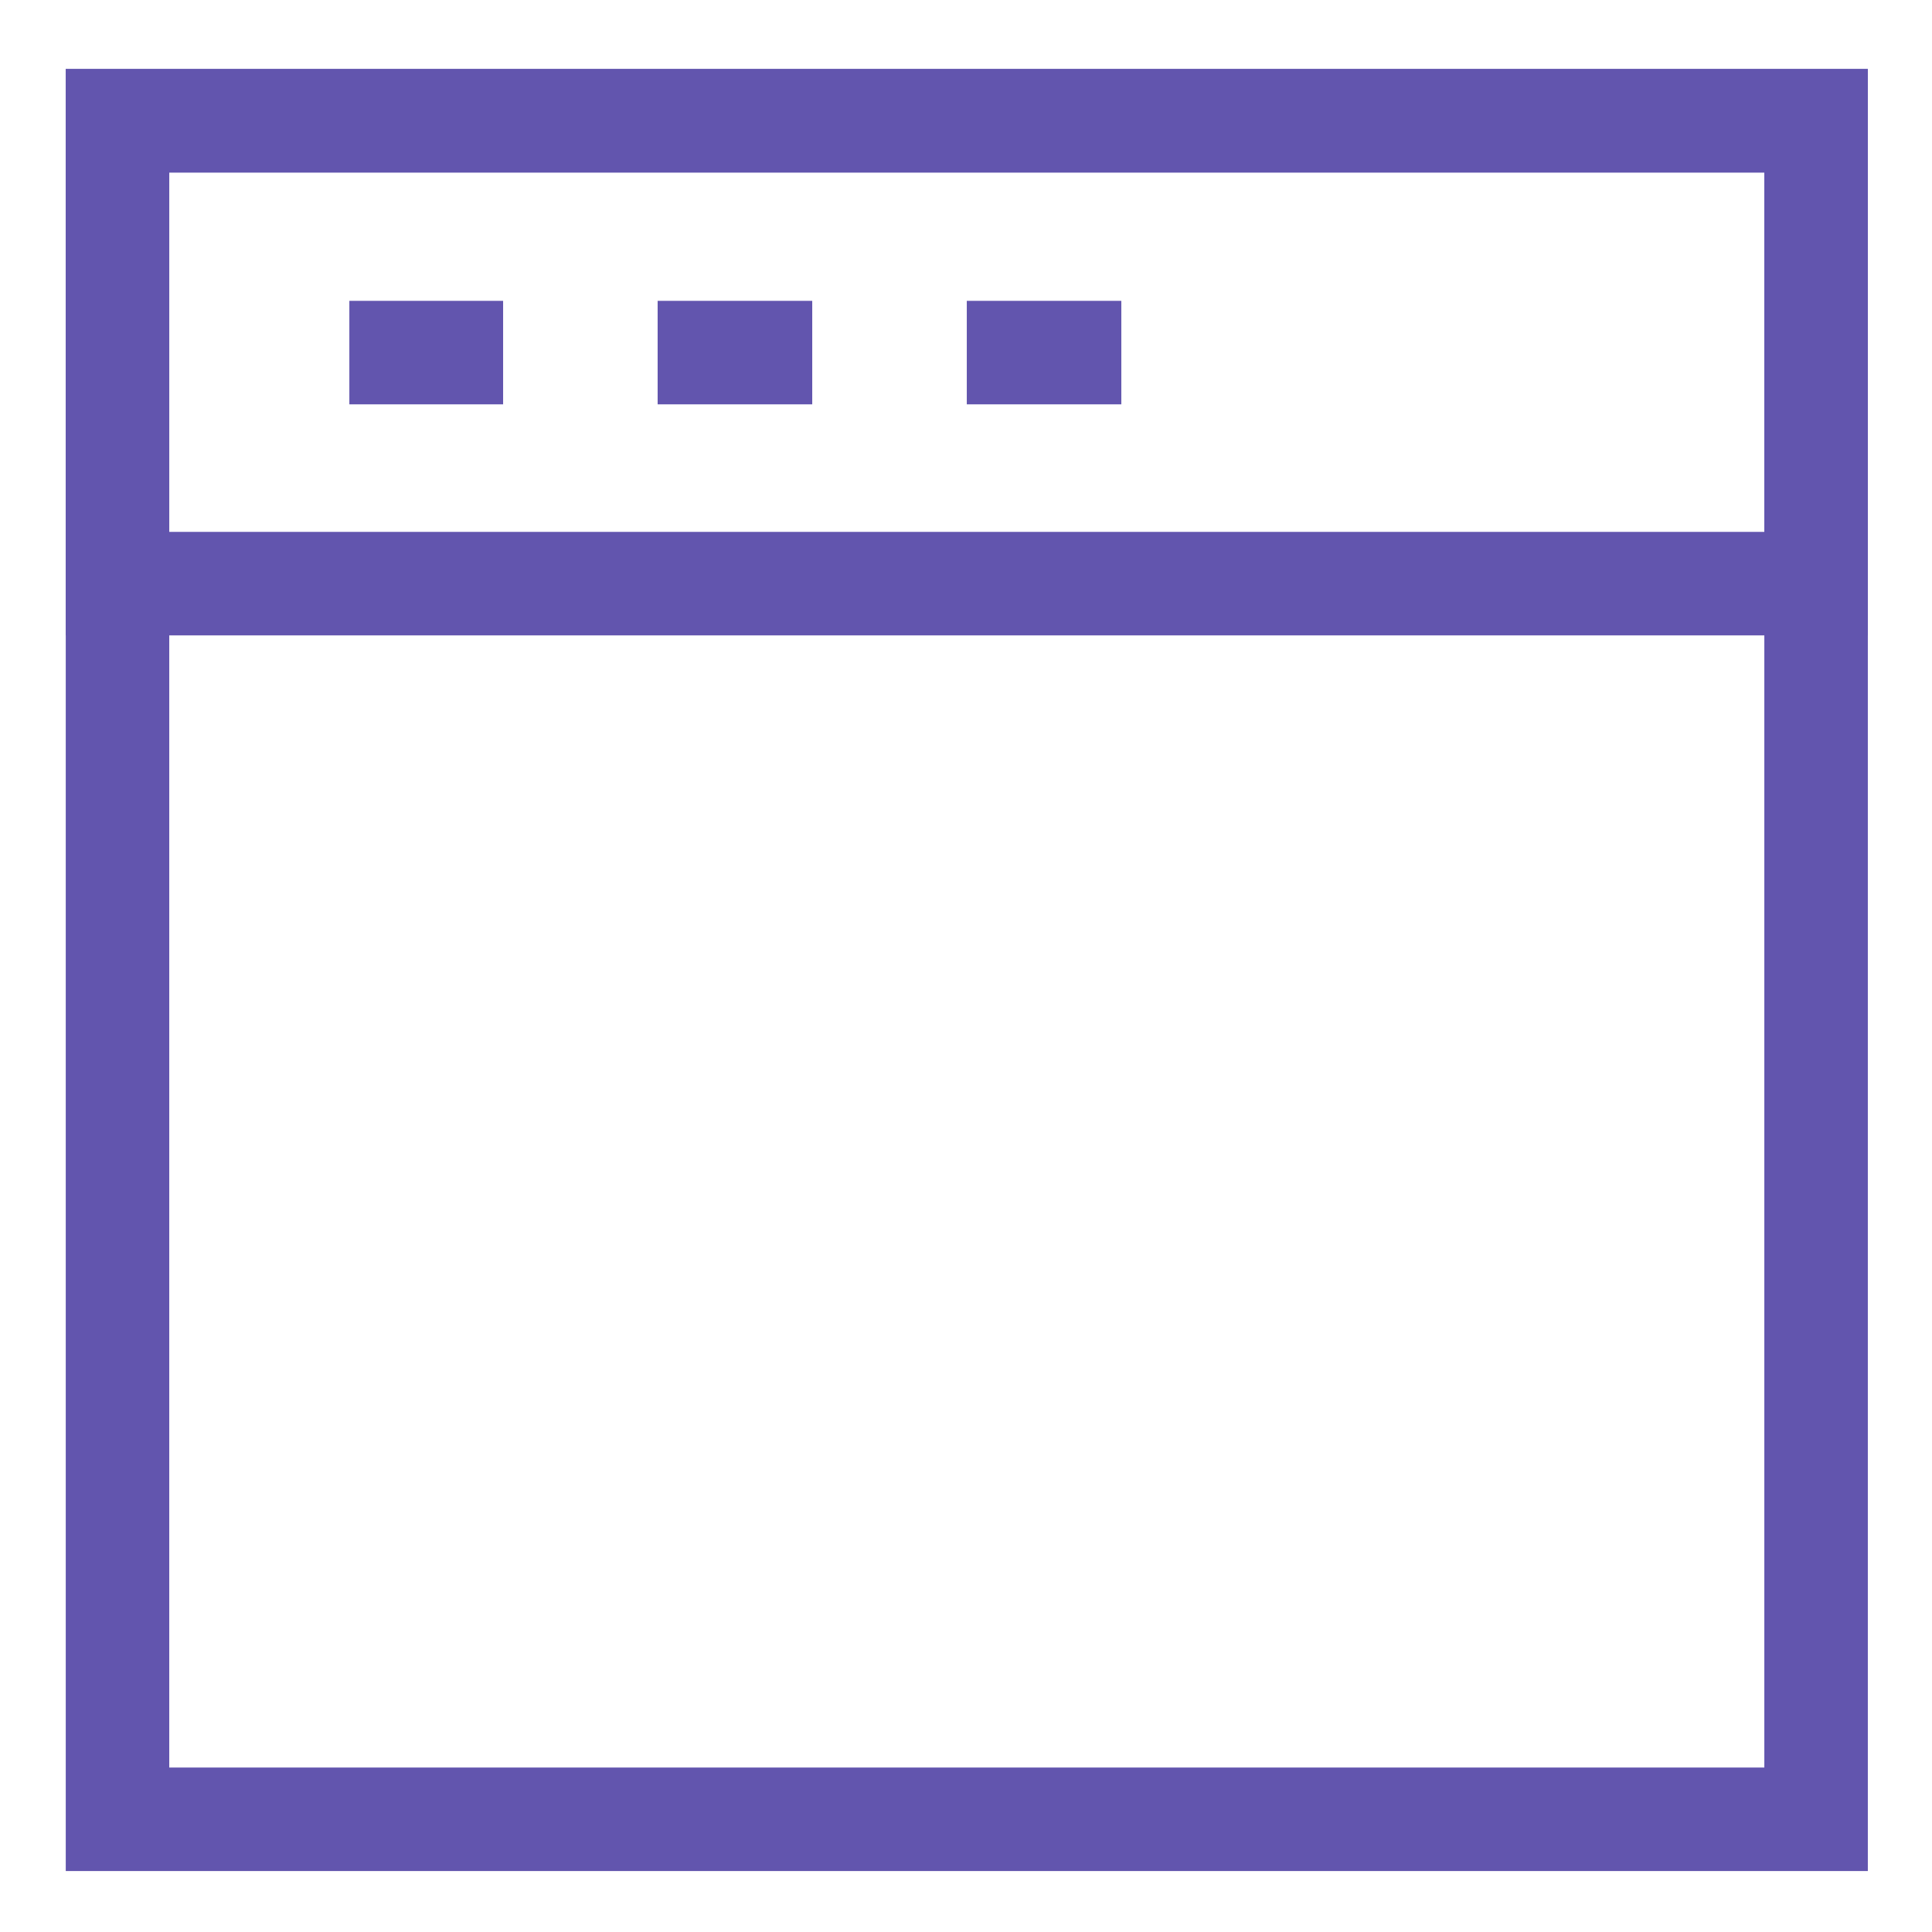
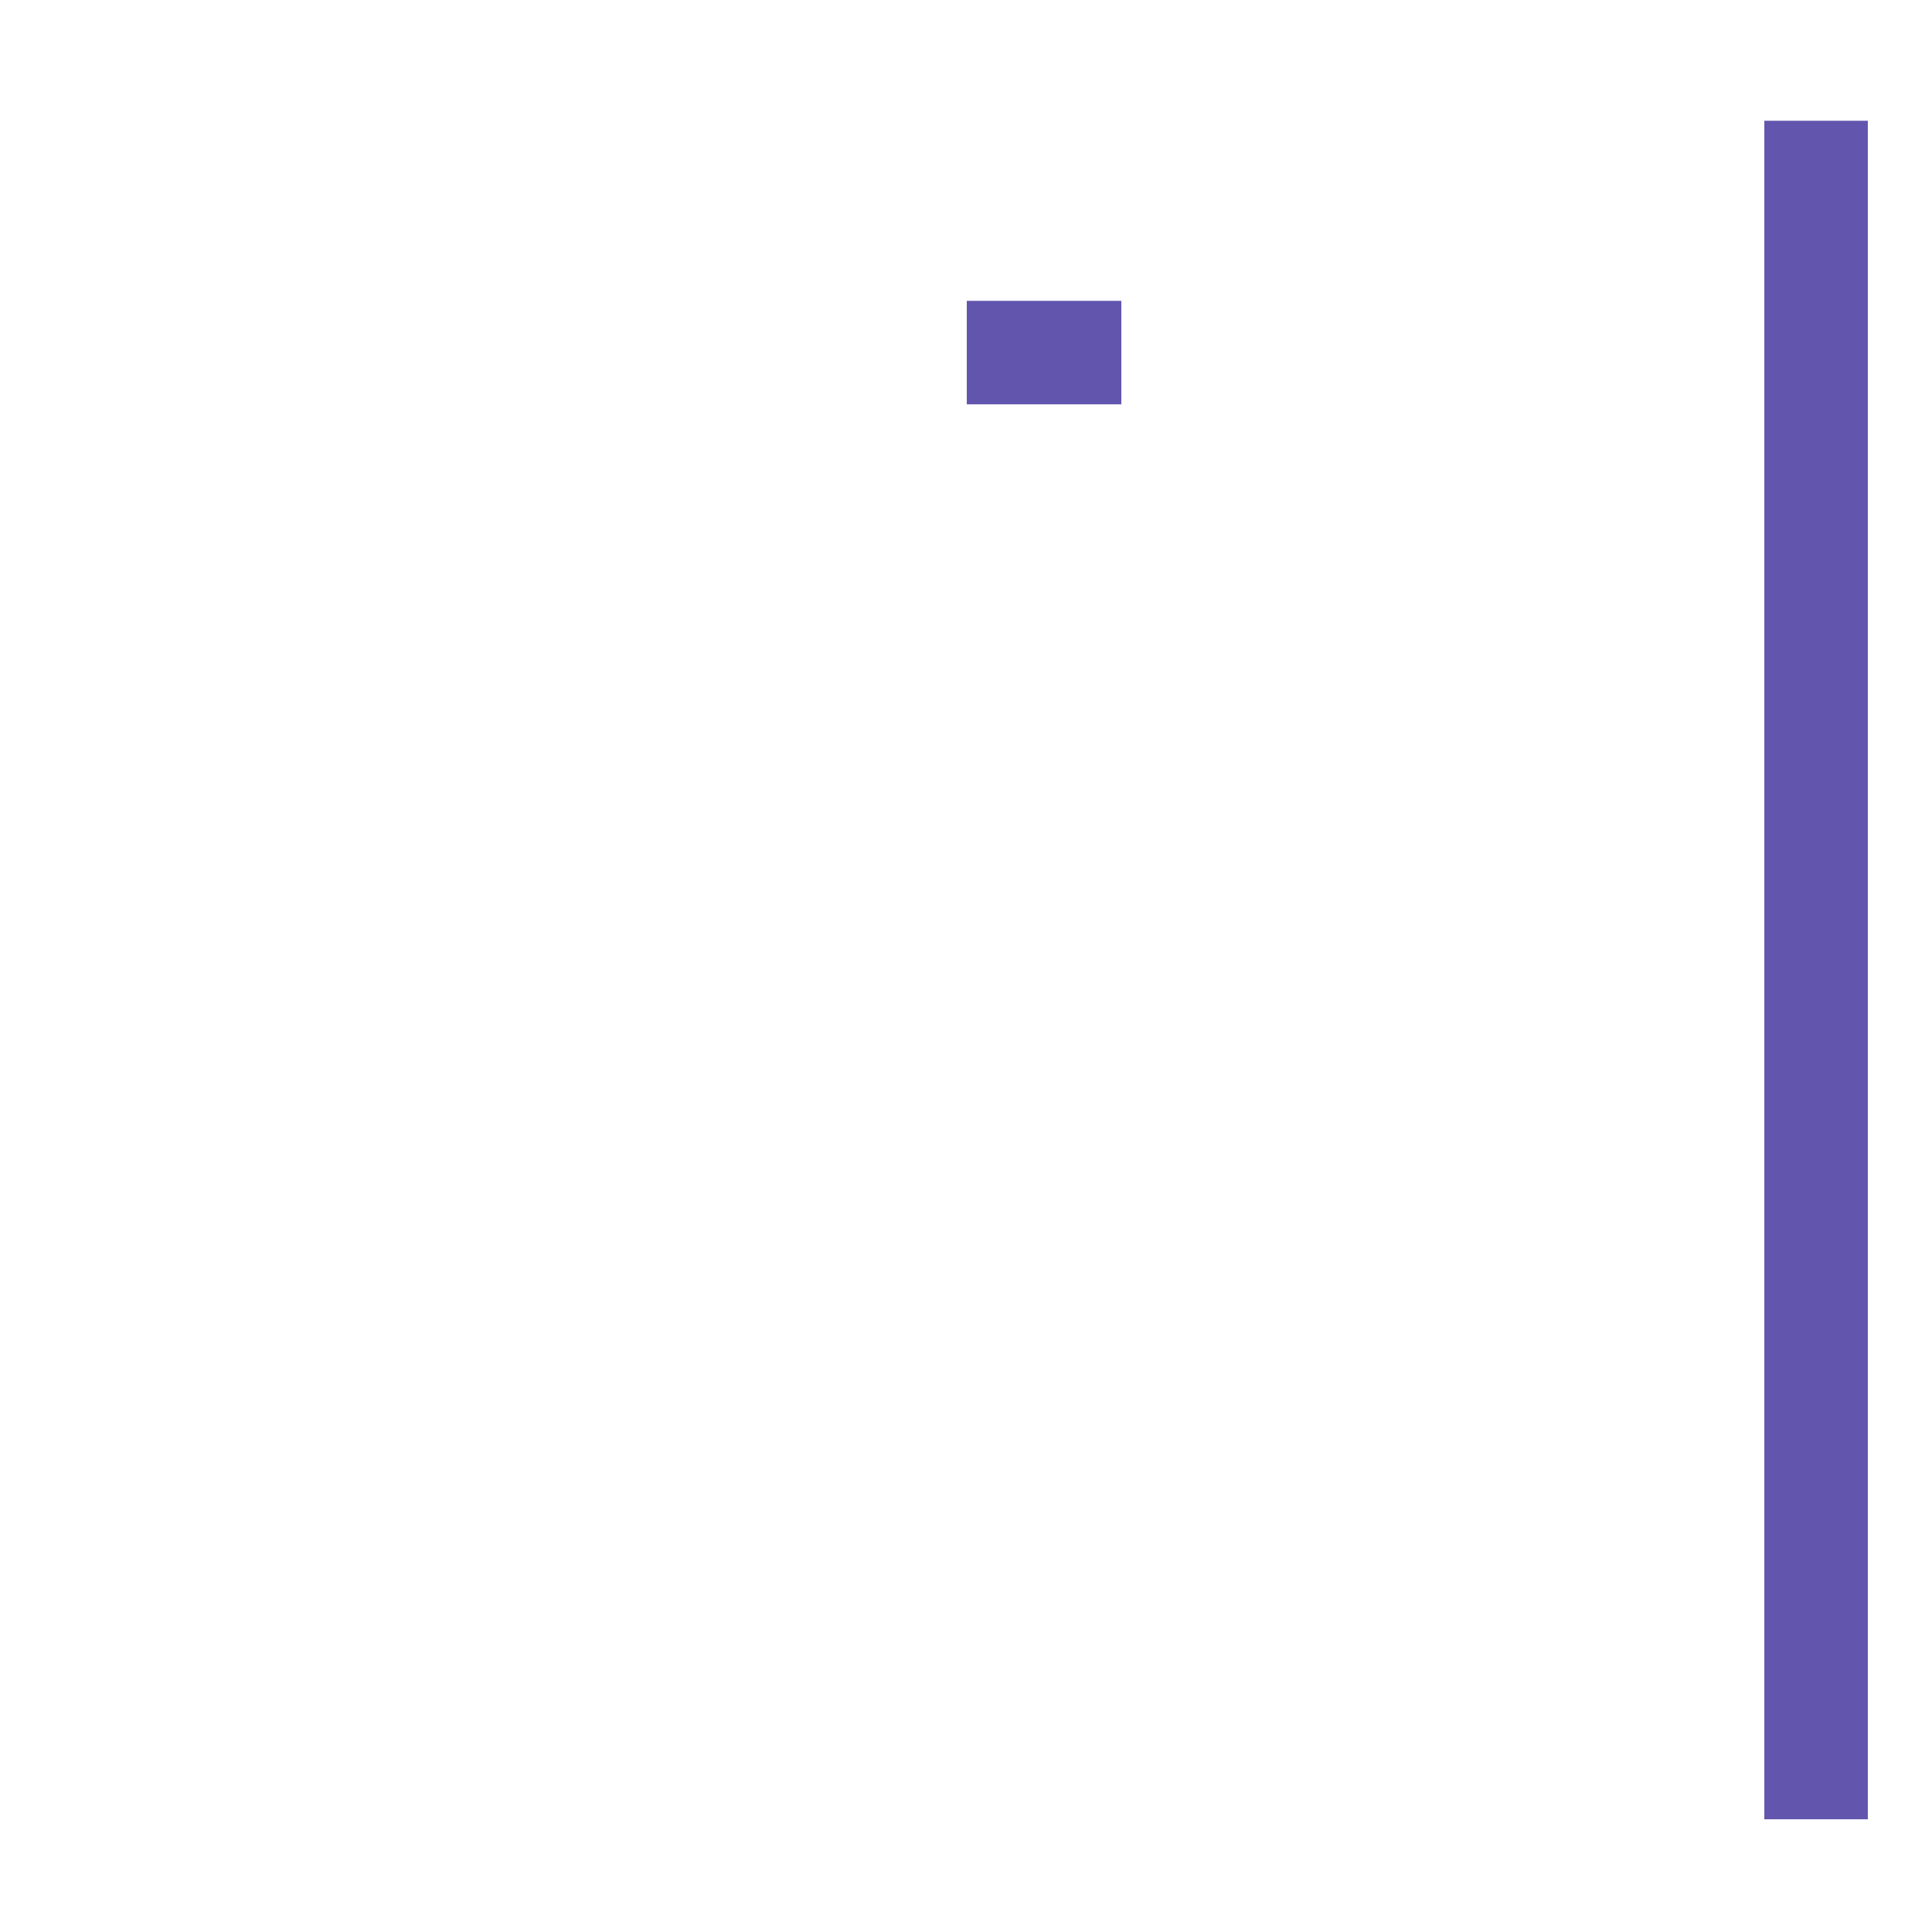
<svg xmlns="http://www.w3.org/2000/svg" width="56" height="56" viewBox="0 0 56 56" fill="none">
  <g id="Frame">
    <g id="roll brush">
-       <path id="Vector" d="M52.64 3.5H3.406V52.733H52.64V3.5Z" stroke="#6255AE" stroke-width="3" stroke-miterlimit="10" />
-       <path id="Vector_2" d="M52.64 16.917H37.986H33.53H3.406V3.5H52.64V16.917Z" stroke="#6255AE" stroke-width="3" stroke-miterlimit="10" />
-       <path id="Vector_3" d="M10.126 10.22H14.583" stroke="#6255AE" stroke-width="3" stroke-miterlimit="10" />
-       <path id="Vector_4" d="M19.062 10.22H23.543" stroke="#6255AE" stroke-width="3" stroke-miterlimit="10" />
+       <path id="Vector" d="M52.64 3.5V52.733H52.64V3.5Z" stroke="#6255AE" stroke-width="3" stroke-miterlimit="10" />
      <path id="Vector_5" d="M28.023 10.22H32.502" stroke="#6255AE" stroke-width="3" stroke-miterlimit="10" />
    </g>
  </g>
</svg>